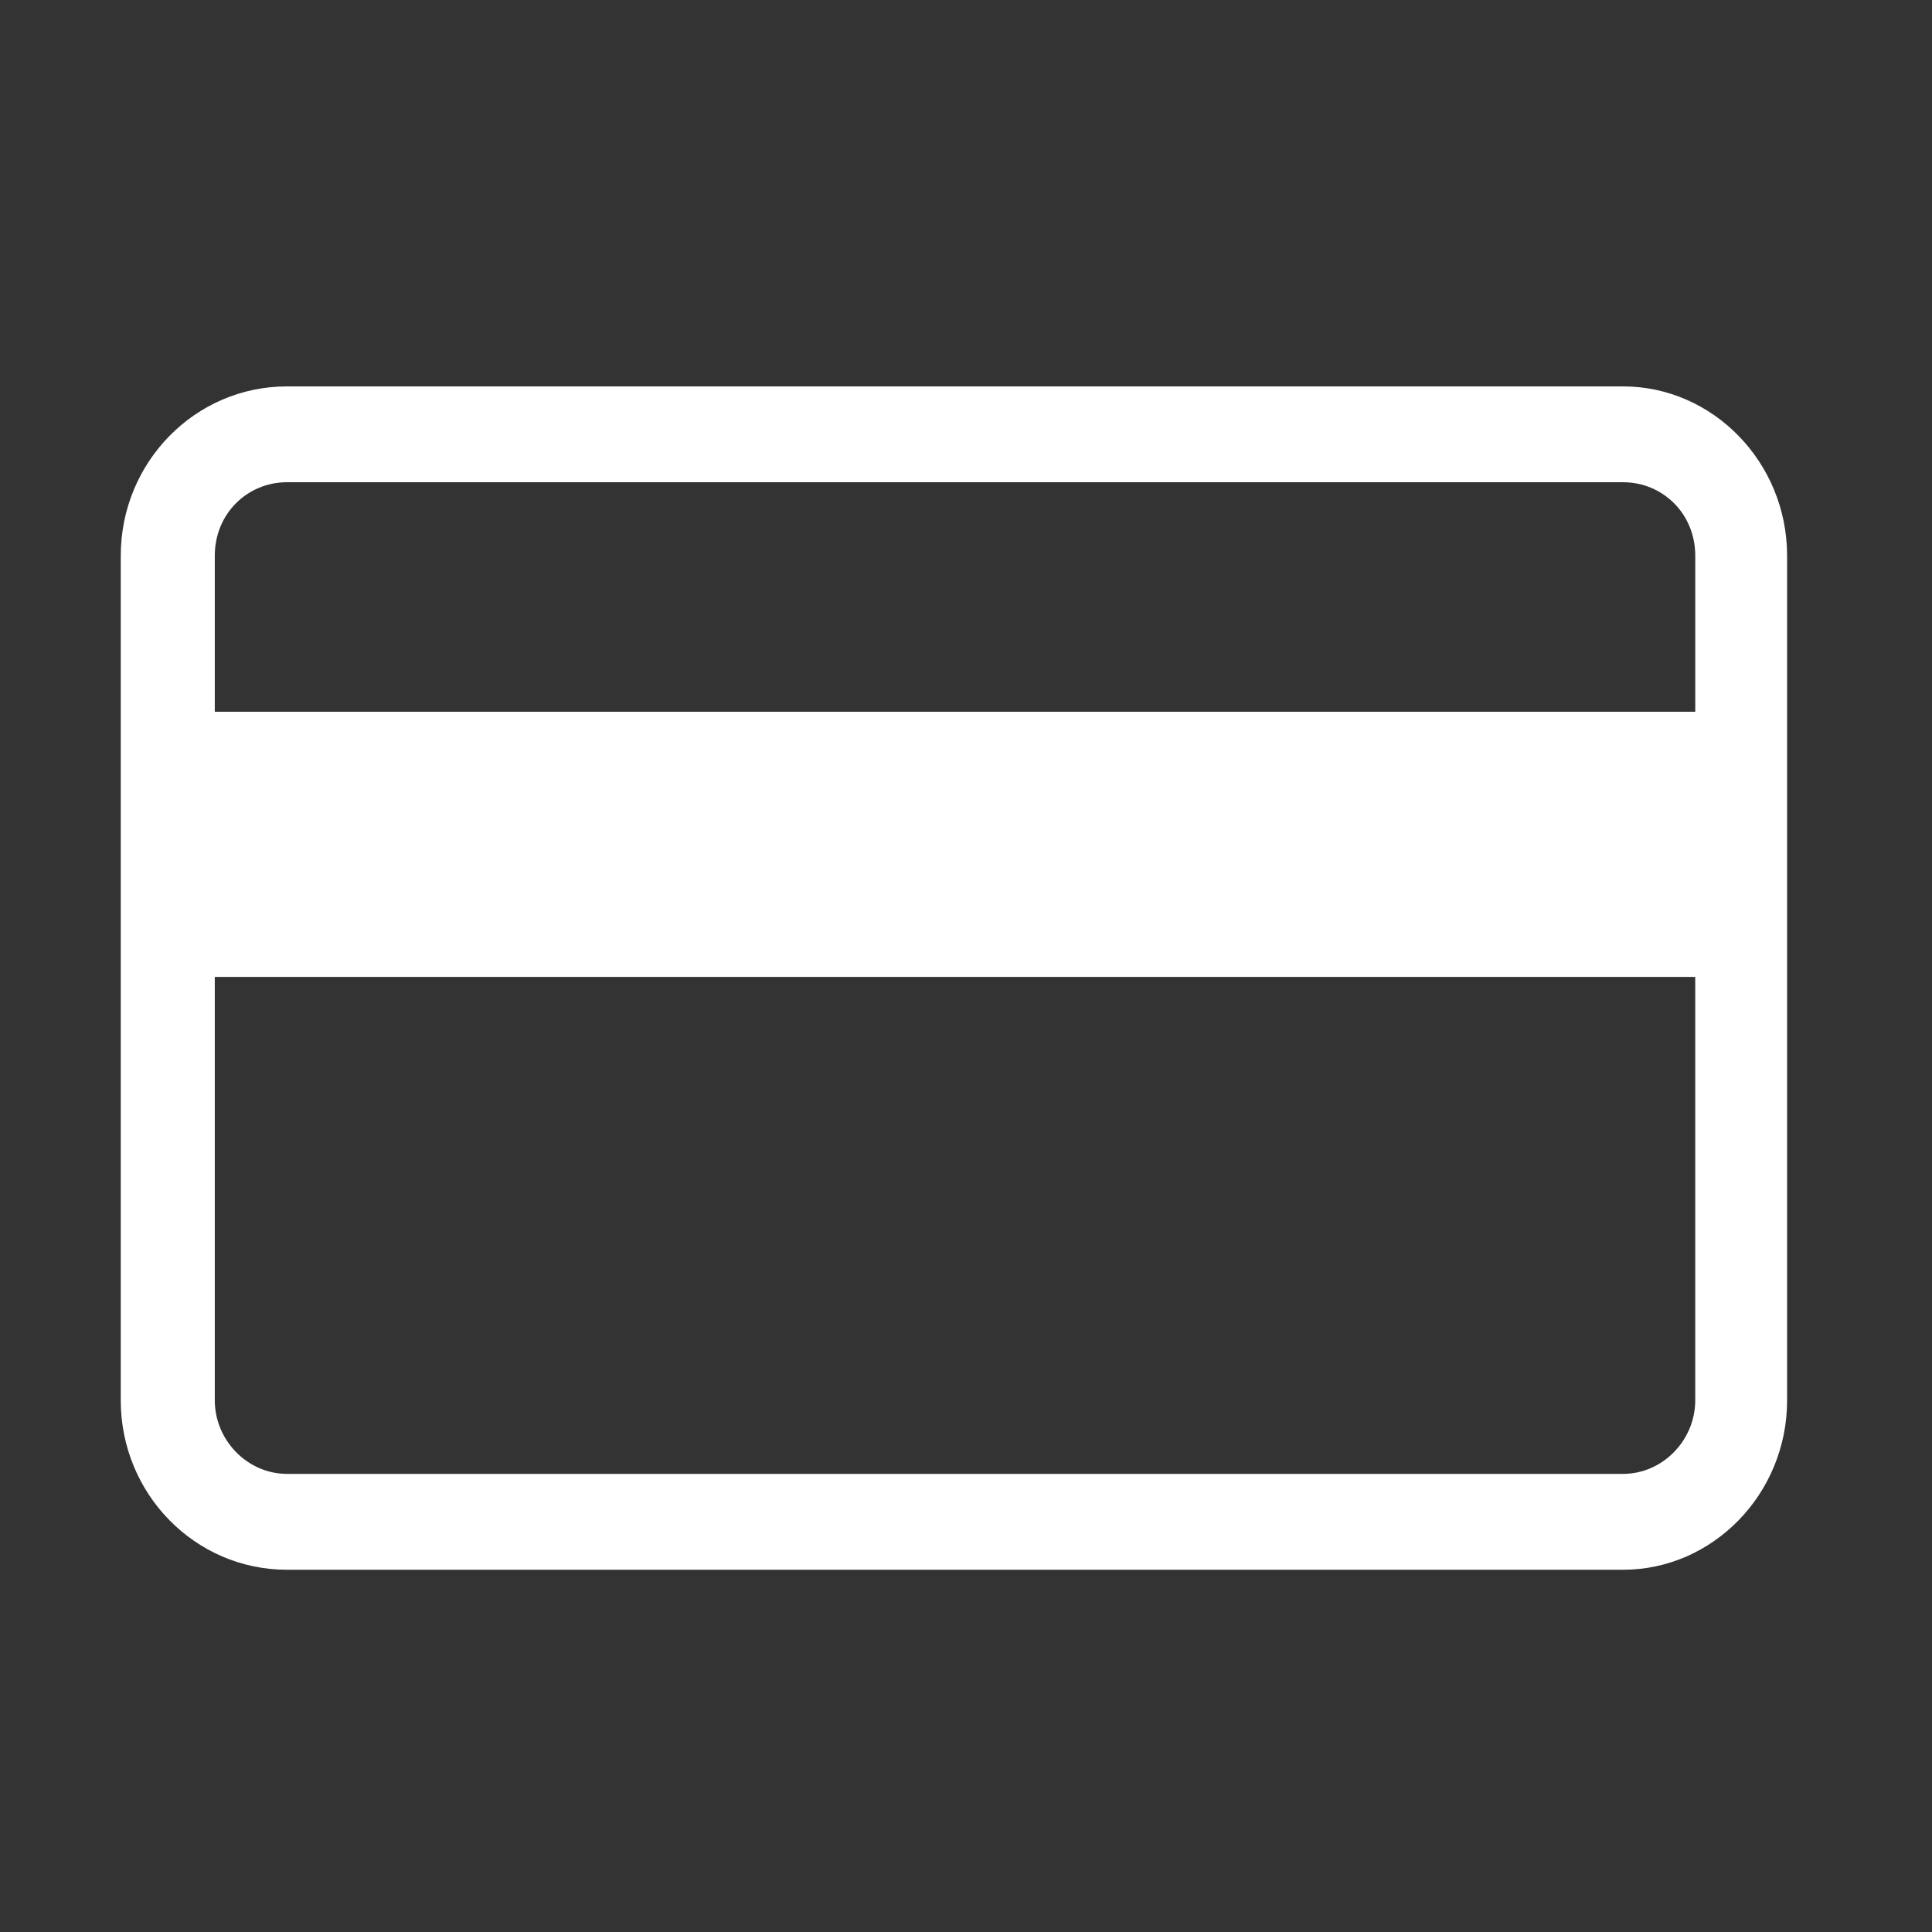
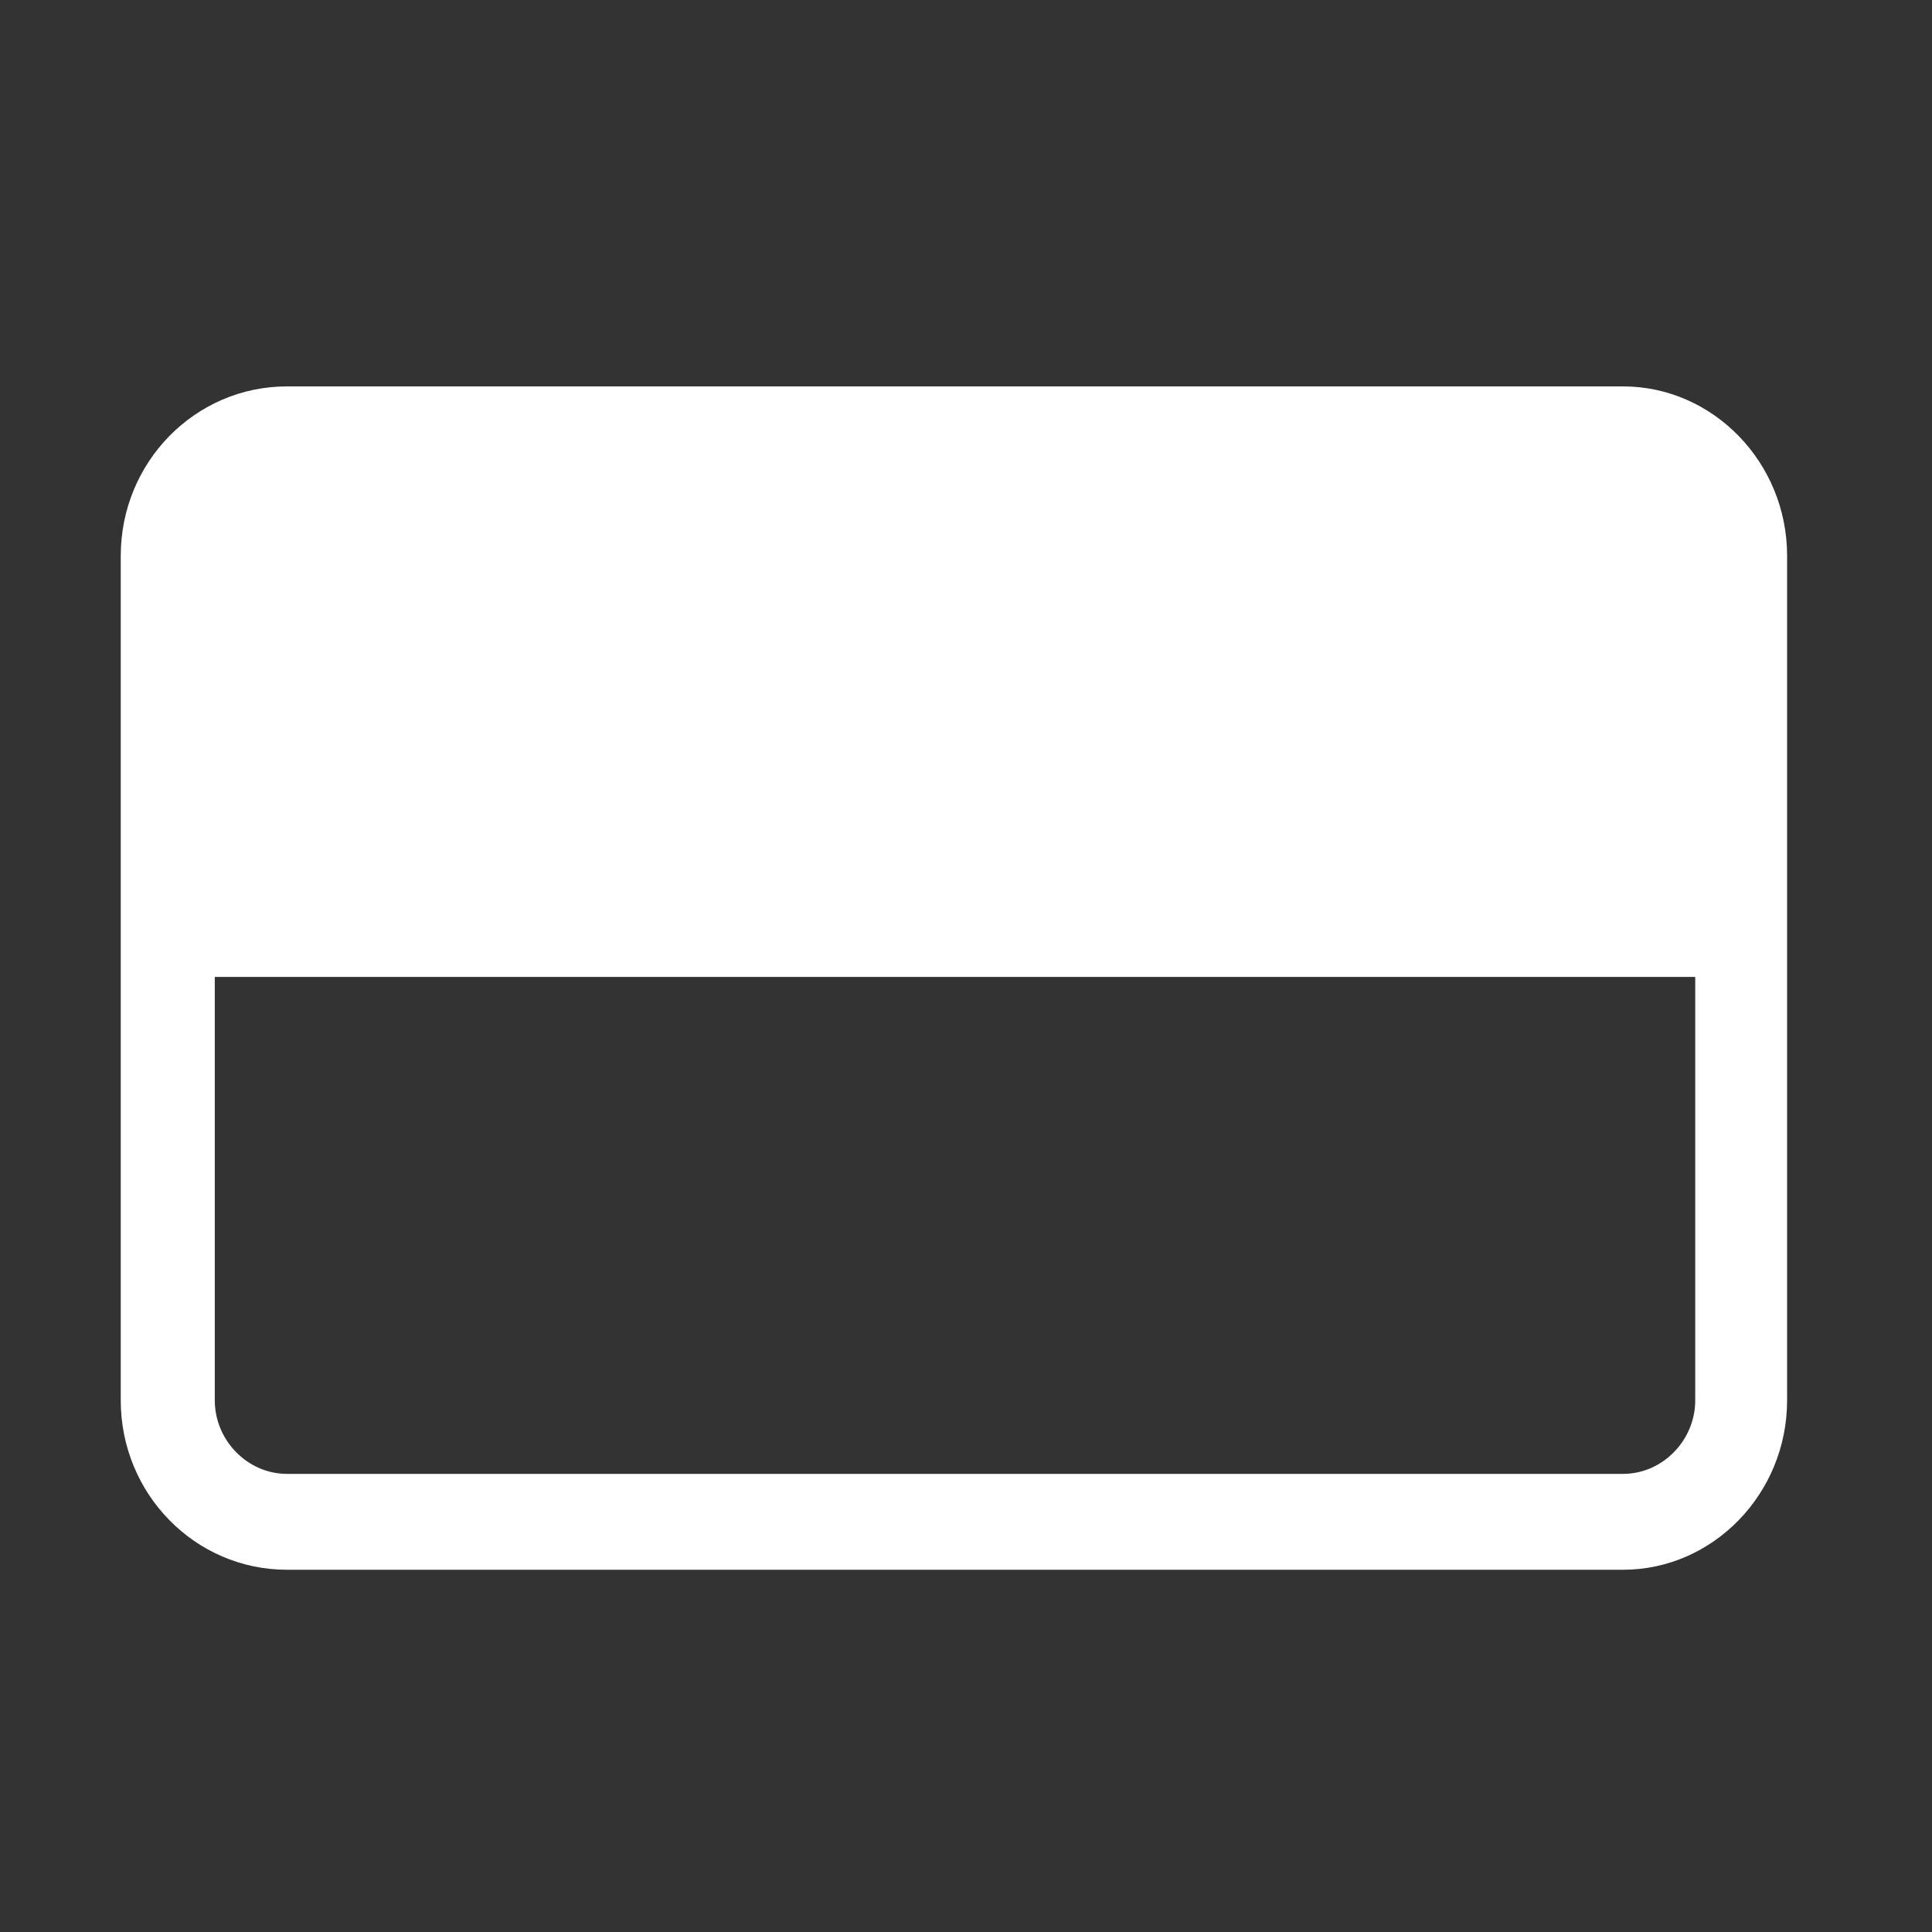
<svg xmlns="http://www.w3.org/2000/svg" viewBox="0 0 80 80">
  <rect x="0" y="0" width="80" height="80" fill="#333333" stroke="none" />
-   <path d="M11.882 16h55.326C70.921 16 74 19.138 74 23.013v34.973C74 61.862 70.921 65 67.209 65H11.882C8.079 65 5 61.862 5 57.987V23.013C5 19.138 8.079 16 11.882 16h0zM8.894 29.472h61.303v-6.459c0-1.753-1.358-3.045-2.988-3.045H11.882c-1.63 0-2.988 1.292-2.988 3.045v6.459h0zm0 10.981v17.532c0 1.661 1.358 3.045 2.988 3.045h55.326c1.63 0 2.988-1.384 2.988-3.045V40.453H8.894z" fill="#fff" />
+   <path d="M11.882 16h55.326C70.921 16 74 19.138 74 23.013v34.973C74 61.862 70.921 65 67.209 65H11.882C8.079 65 5 61.862 5 57.987V23.013C5 19.138 8.079 16 11.882 16h0zM8.894 29.472v-6.459c0-1.753-1.358-3.045-2.988-3.045H11.882c-1.63 0-2.988 1.292-2.988 3.045v6.459h0zm0 10.981v17.532c0 1.661 1.358 3.045 2.988 3.045h55.326c1.63 0 2.988-1.384 2.988-3.045V40.453H8.894z" fill="#fff" />
</svg>